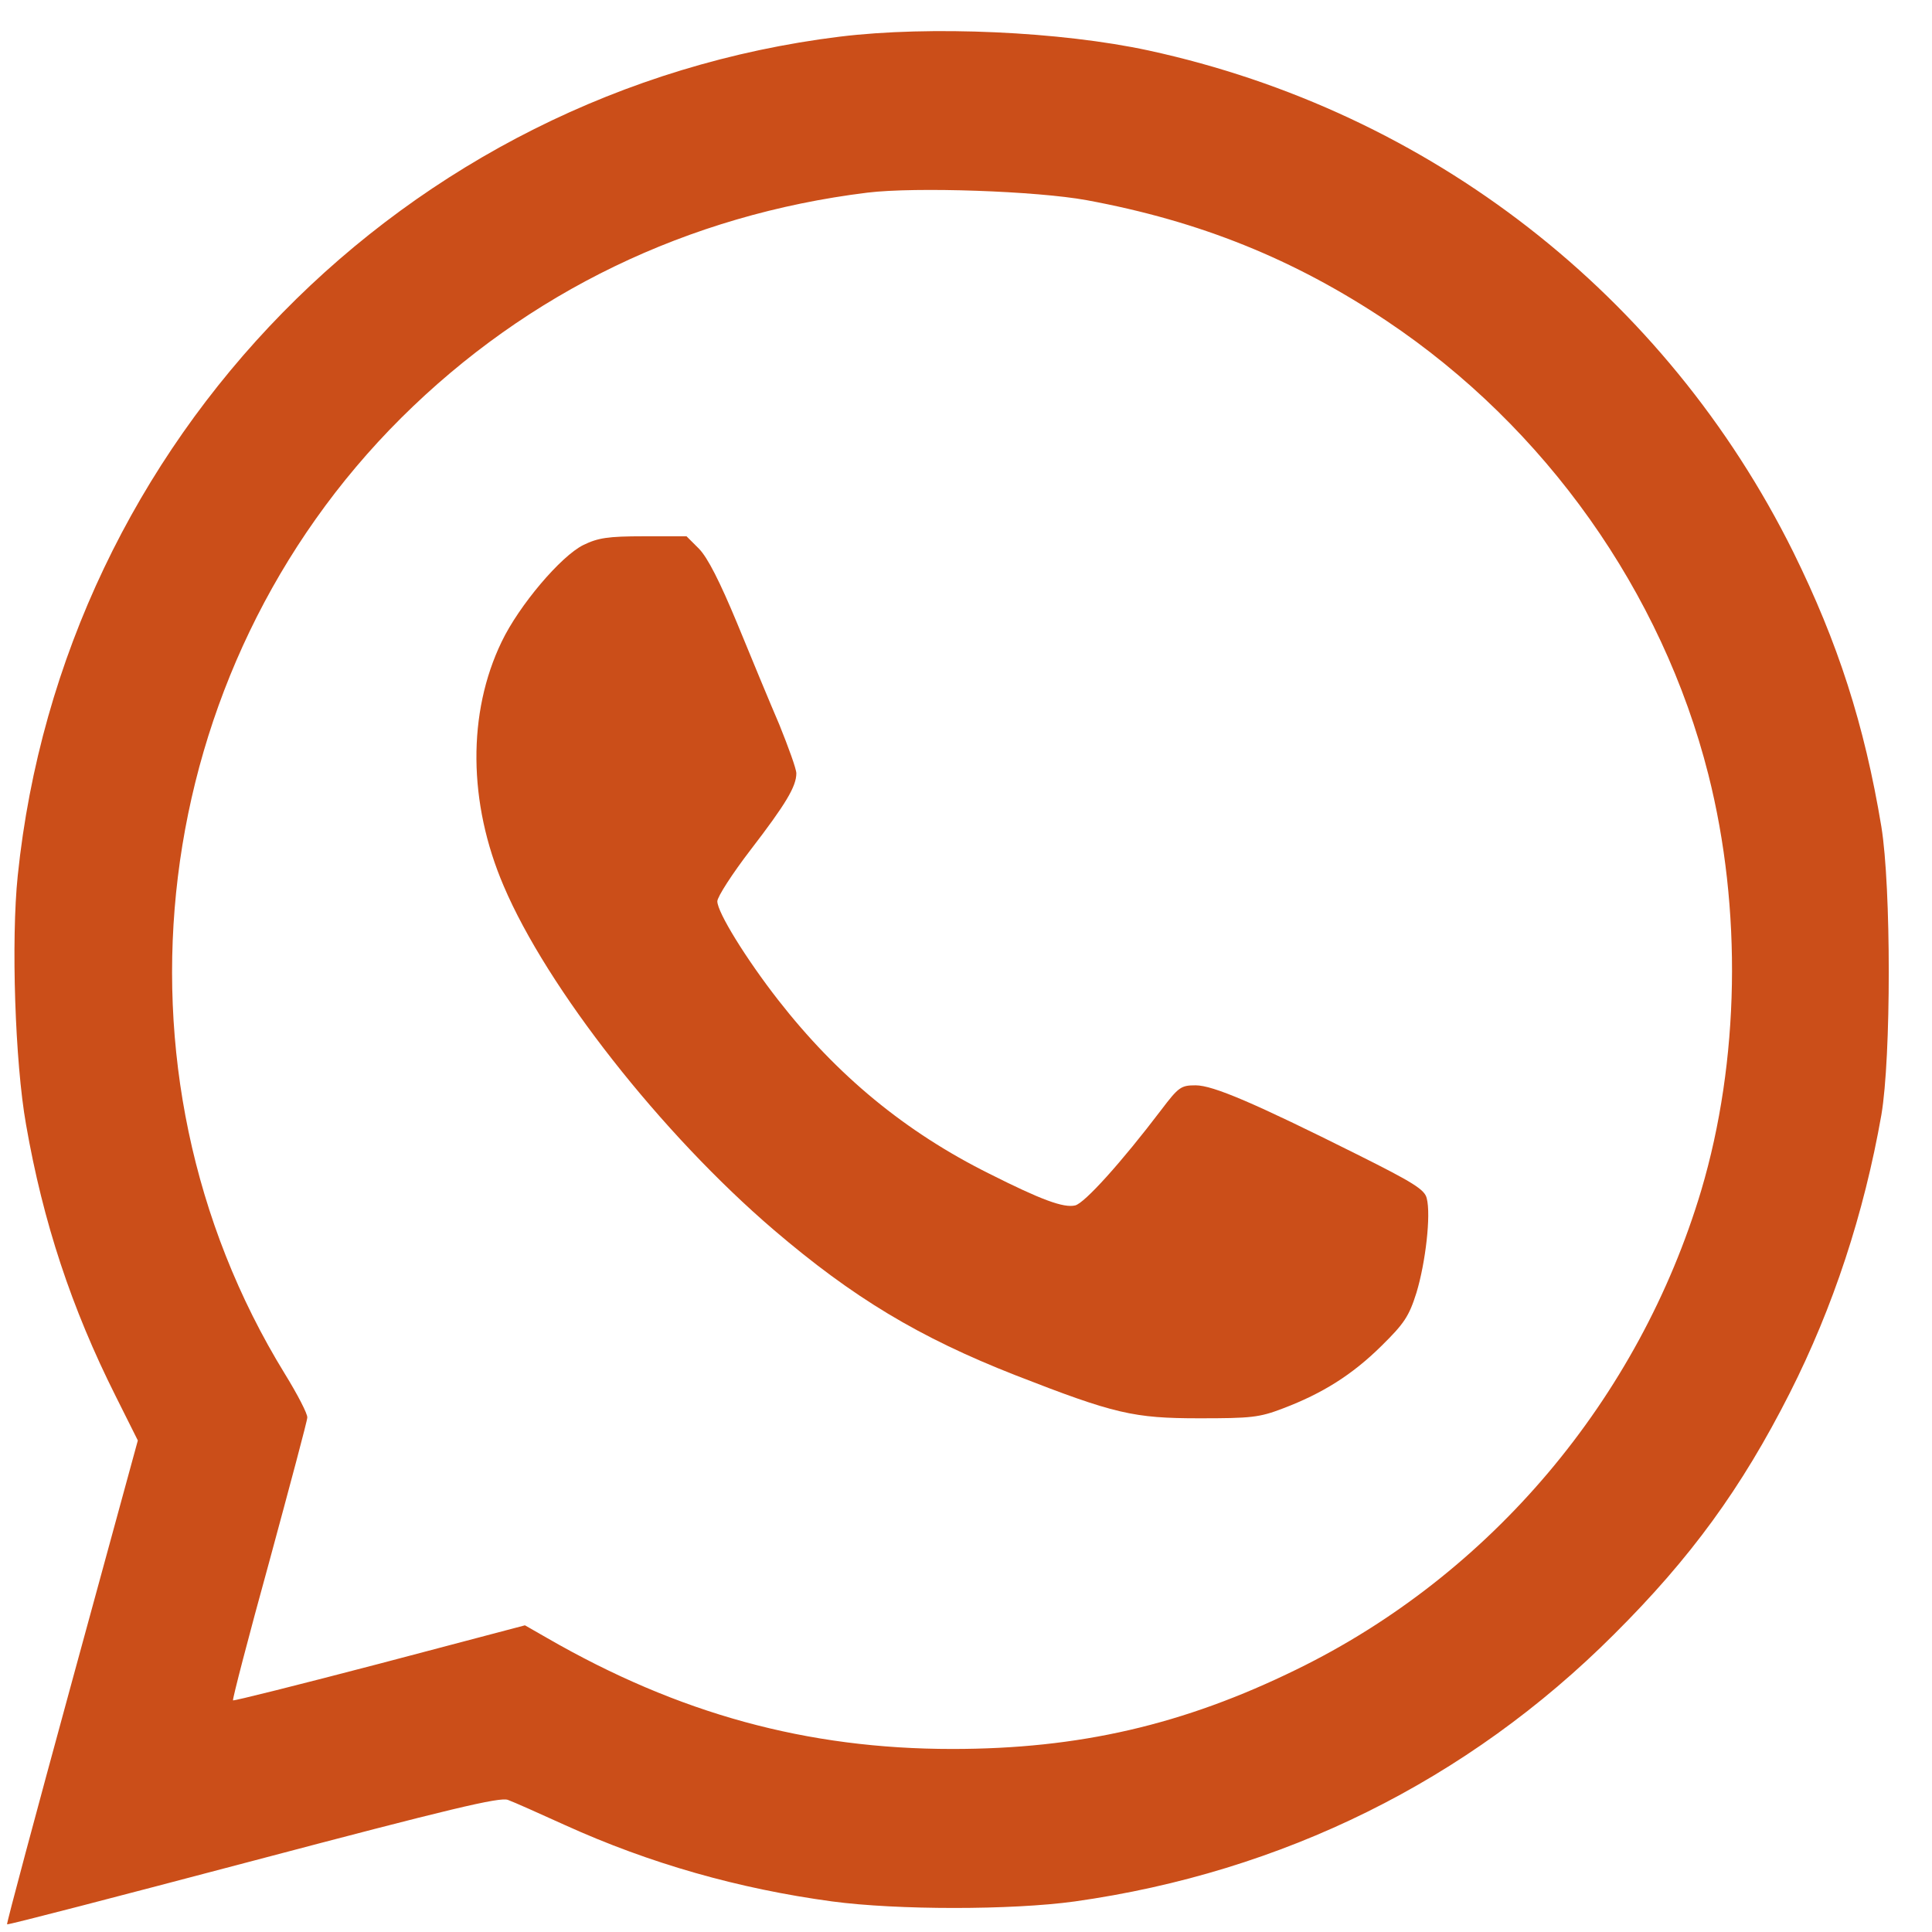
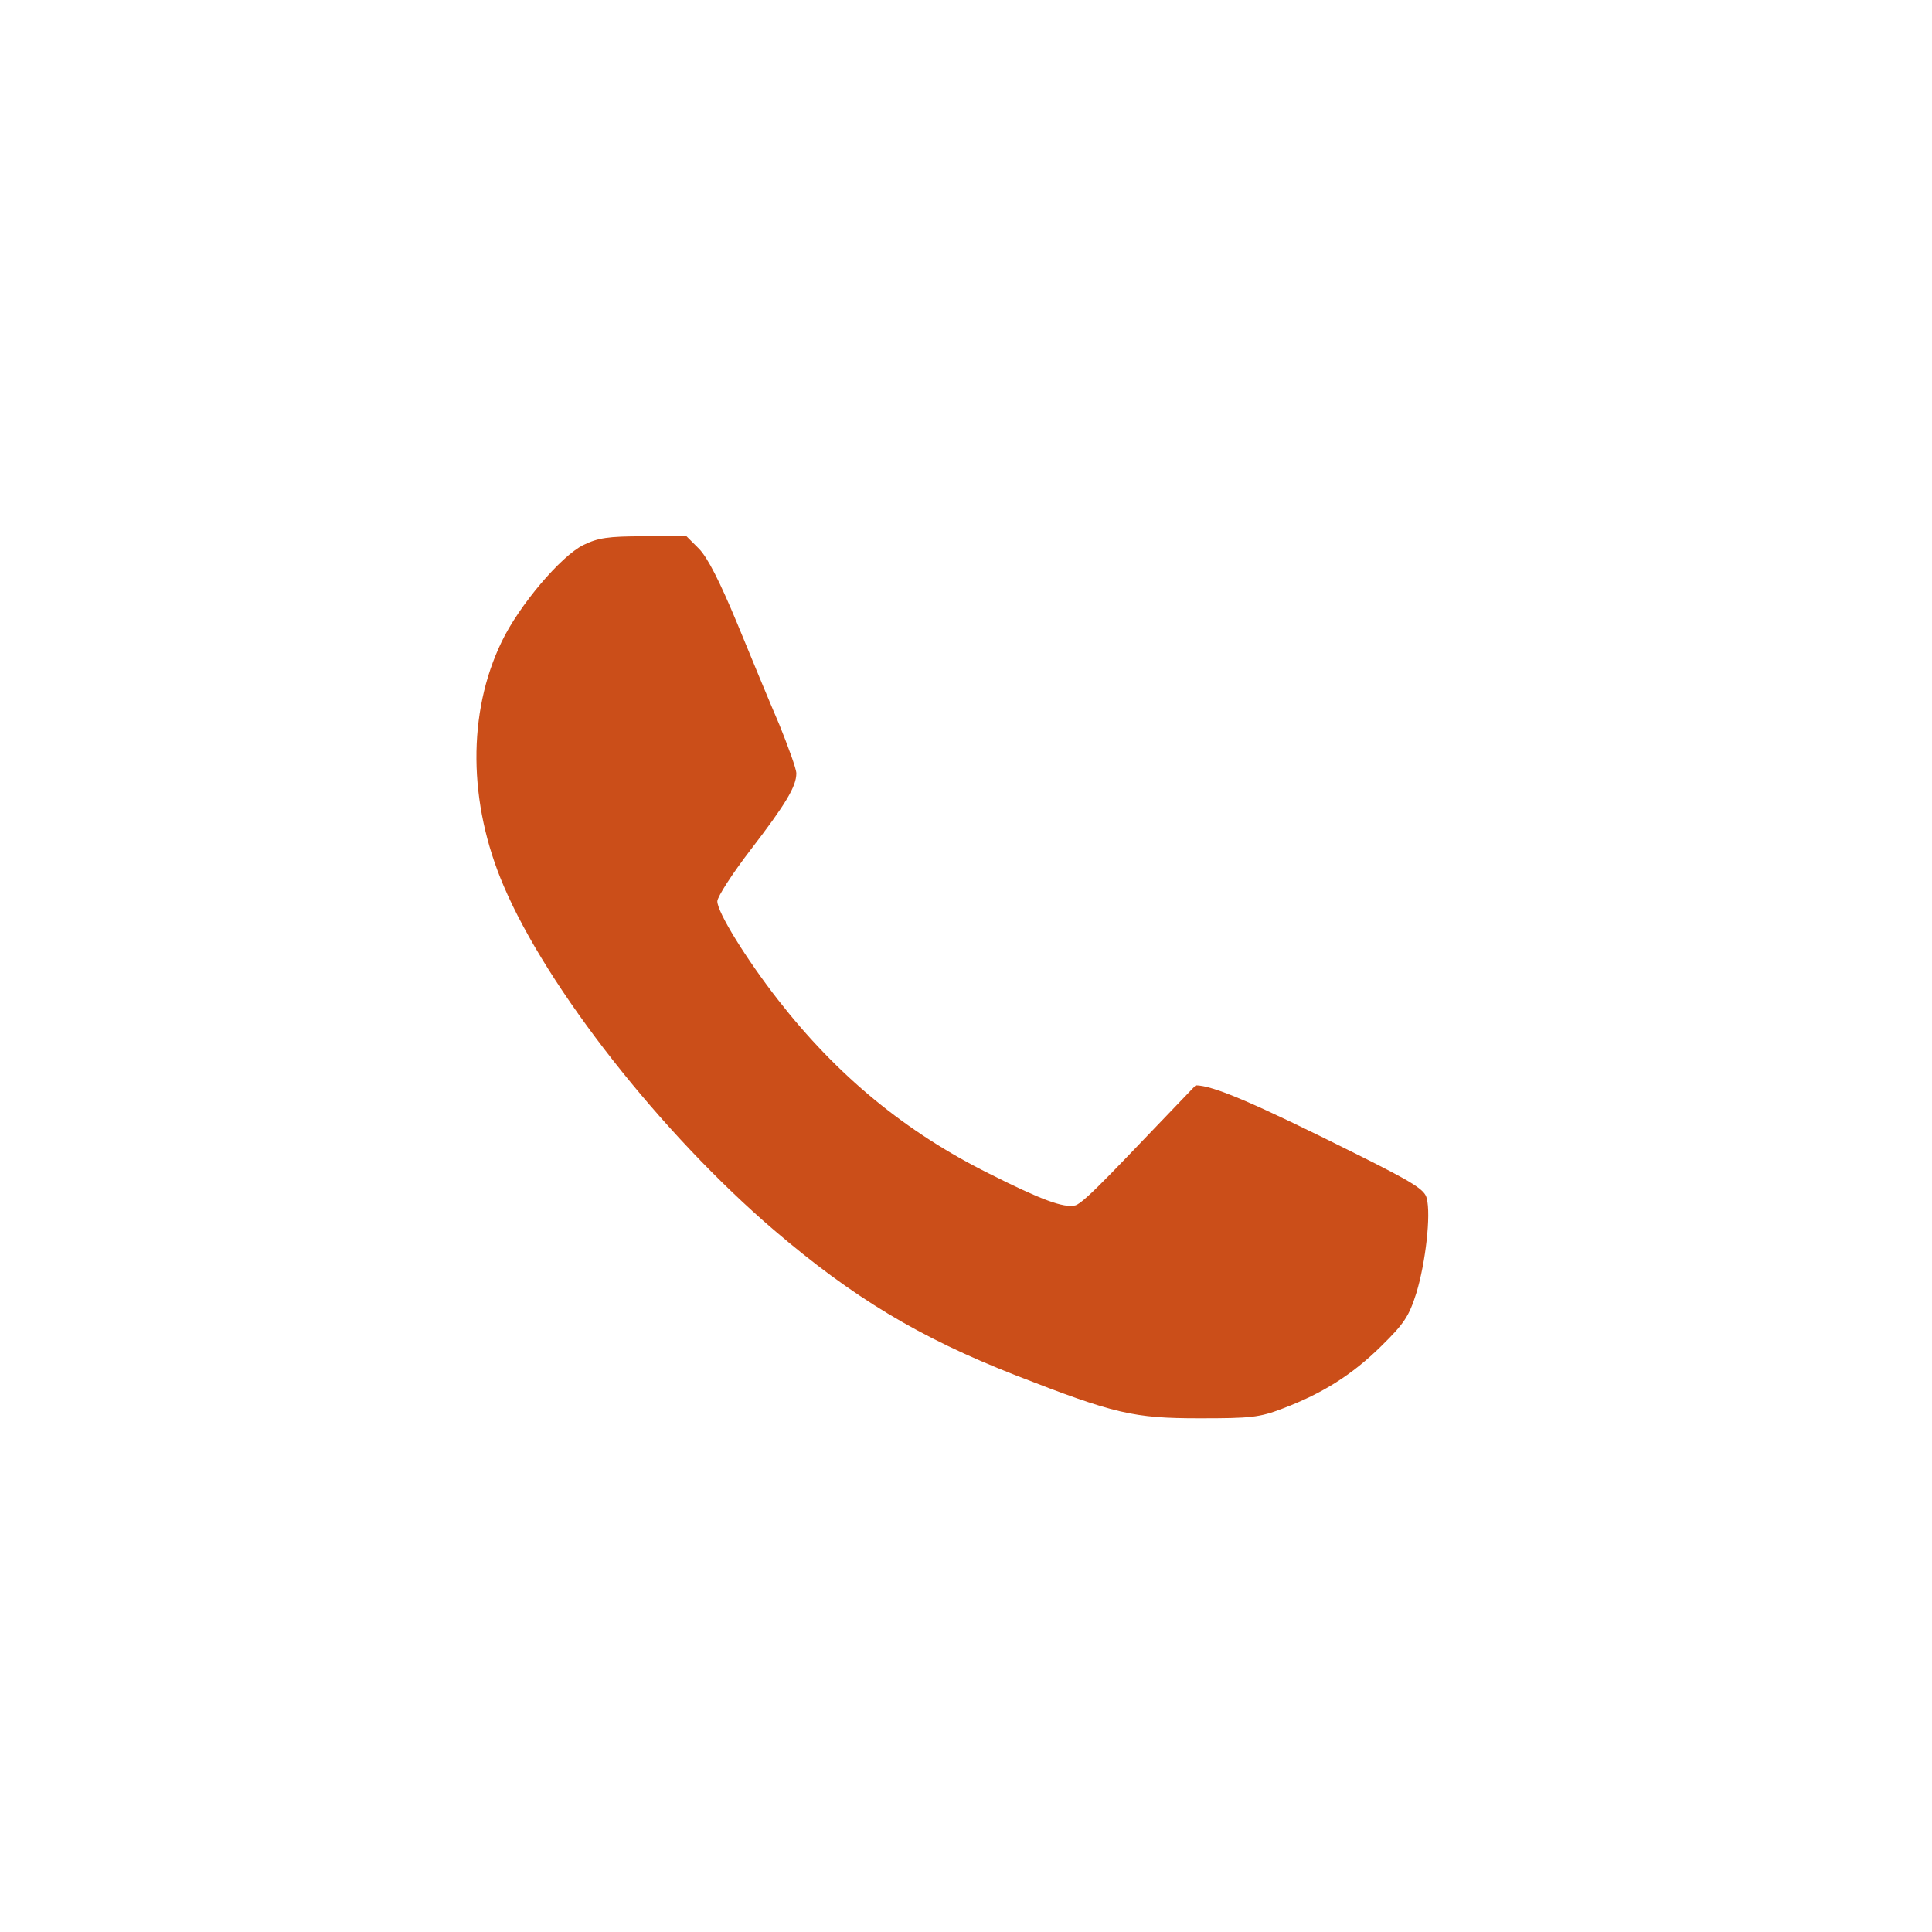
<svg xmlns="http://www.w3.org/2000/svg" width="38" height="38" viewBox="0 0 38 38" fill="none">
-   <path d="M16.517 0.721C7.963 1.777 1.235 8.645 0.349 17.222C0.217 18.489 0.295 20.897 0.512 22.117C0.846 24.036 1.406 25.729 2.276 27.462L2.711 28.332L1.414 33.079C0.699 35.697 0.124 37.842 0.139 37.849C0.155 37.865 2.33 37.298 4.98 36.599C8.833 35.581 9.835 35.34 9.991 35.402C10.1 35.441 10.604 35.666 11.117 35.899C12.78 36.653 14.528 37.15 16.369 37.399C17.651 37.57 19.896 37.57 21.139 37.399C25.226 36.824 28.87 35.021 31.744 32.147C33.252 30.647 34.254 29.272 35.202 27.4C36.056 25.714 36.662 23.873 37.004 21.93C37.198 20.796 37.198 17.448 37.004 16.259C36.67 14.247 36.149 12.639 35.272 10.859C32.762 5.802 28.132 2.197 22.592 0.993C20.867 0.62 18.296 0.503 16.517 0.721ZM21.372 3.937C23.602 4.349 25.451 5.095 27.277 6.314C30.4 8.404 32.692 11.644 33.601 15.233C34.269 17.875 34.215 20.874 33.461 23.414C32.234 27.516 29.32 30.974 25.498 32.838C23.276 33.926 21.225 34.4 18.731 34.4C15.872 34.4 13.347 33.708 10.76 32.217L10.325 31.968L7.466 32.722C5.896 33.133 4.591 33.46 4.583 33.444C4.568 33.429 4.886 32.201 5.298 30.709C5.702 29.218 6.044 27.944 6.044 27.881C6.052 27.812 5.85 27.423 5.601 27.019C1.934 21.052 2.898 13.19 7.893 8.218C10.379 5.747 13.534 4.224 17.061 3.789C18.016 3.673 20.394 3.758 21.372 3.937Z" fill="#CB4E19" />
-   <path d="M11.475 10.719C11.032 10.937 10.209 11.908 9.867 12.622C9.191 14.021 9.207 15.792 9.906 17.424C10.761 19.436 13.006 22.295 15.22 24.191C16.774 25.519 18.071 26.304 19.975 27.05C21.925 27.811 22.298 27.896 23.587 27.896C24.605 27.896 24.768 27.881 25.234 27.702C26.011 27.407 26.594 27.042 27.169 26.475C27.619 26.032 27.713 25.892 27.86 25.426C28.039 24.835 28.148 23.895 28.062 23.569C28.023 23.398 27.798 23.258 26.695 22.707C24.675 21.697 23.859 21.347 23.517 21.347C23.23 21.347 23.183 21.378 22.841 21.829C22.057 22.862 21.334 23.662 21.148 23.709C20.922 23.763 20.48 23.6 19.462 23.087C17.807 22.264 16.463 21.153 15.306 19.669C14.676 18.861 14.109 17.944 14.109 17.727C14.109 17.641 14.404 17.183 14.762 16.717C15.461 15.808 15.663 15.466 15.663 15.21C15.663 15.124 15.508 14.697 15.329 14.254C15.142 13.819 14.769 12.918 14.498 12.257C14.156 11.434 13.922 10.975 13.752 10.797L13.503 10.548H12.664C11.957 10.548 11.763 10.579 11.475 10.719Z" fill="#CB4E19" />
+   <path d="M11.475 10.719C11.032 10.937 10.209 11.908 9.867 12.622C9.191 14.021 9.207 15.792 9.906 17.424C10.761 19.436 13.006 22.295 15.22 24.191C16.774 25.519 18.071 26.304 19.975 27.05C21.925 27.811 22.298 27.896 23.587 27.896C24.605 27.896 24.768 27.881 25.234 27.702C26.011 27.407 26.594 27.042 27.169 26.475C27.619 26.032 27.713 25.892 27.86 25.426C28.039 24.835 28.148 23.895 28.062 23.569C28.023 23.398 27.798 23.258 26.695 22.707C24.675 21.697 23.859 21.347 23.517 21.347C22.057 22.862 21.334 23.662 21.148 23.709C20.922 23.763 20.48 23.6 19.462 23.087C17.807 22.264 16.463 21.153 15.306 19.669C14.676 18.861 14.109 17.944 14.109 17.727C14.109 17.641 14.404 17.183 14.762 16.717C15.461 15.808 15.663 15.466 15.663 15.21C15.663 15.124 15.508 14.697 15.329 14.254C15.142 13.819 14.769 12.918 14.498 12.257C14.156 11.434 13.922 10.975 13.752 10.797L13.503 10.548H12.664C11.957 10.548 11.763 10.579 11.475 10.719Z" fill="#CB4E19" />
</svg>